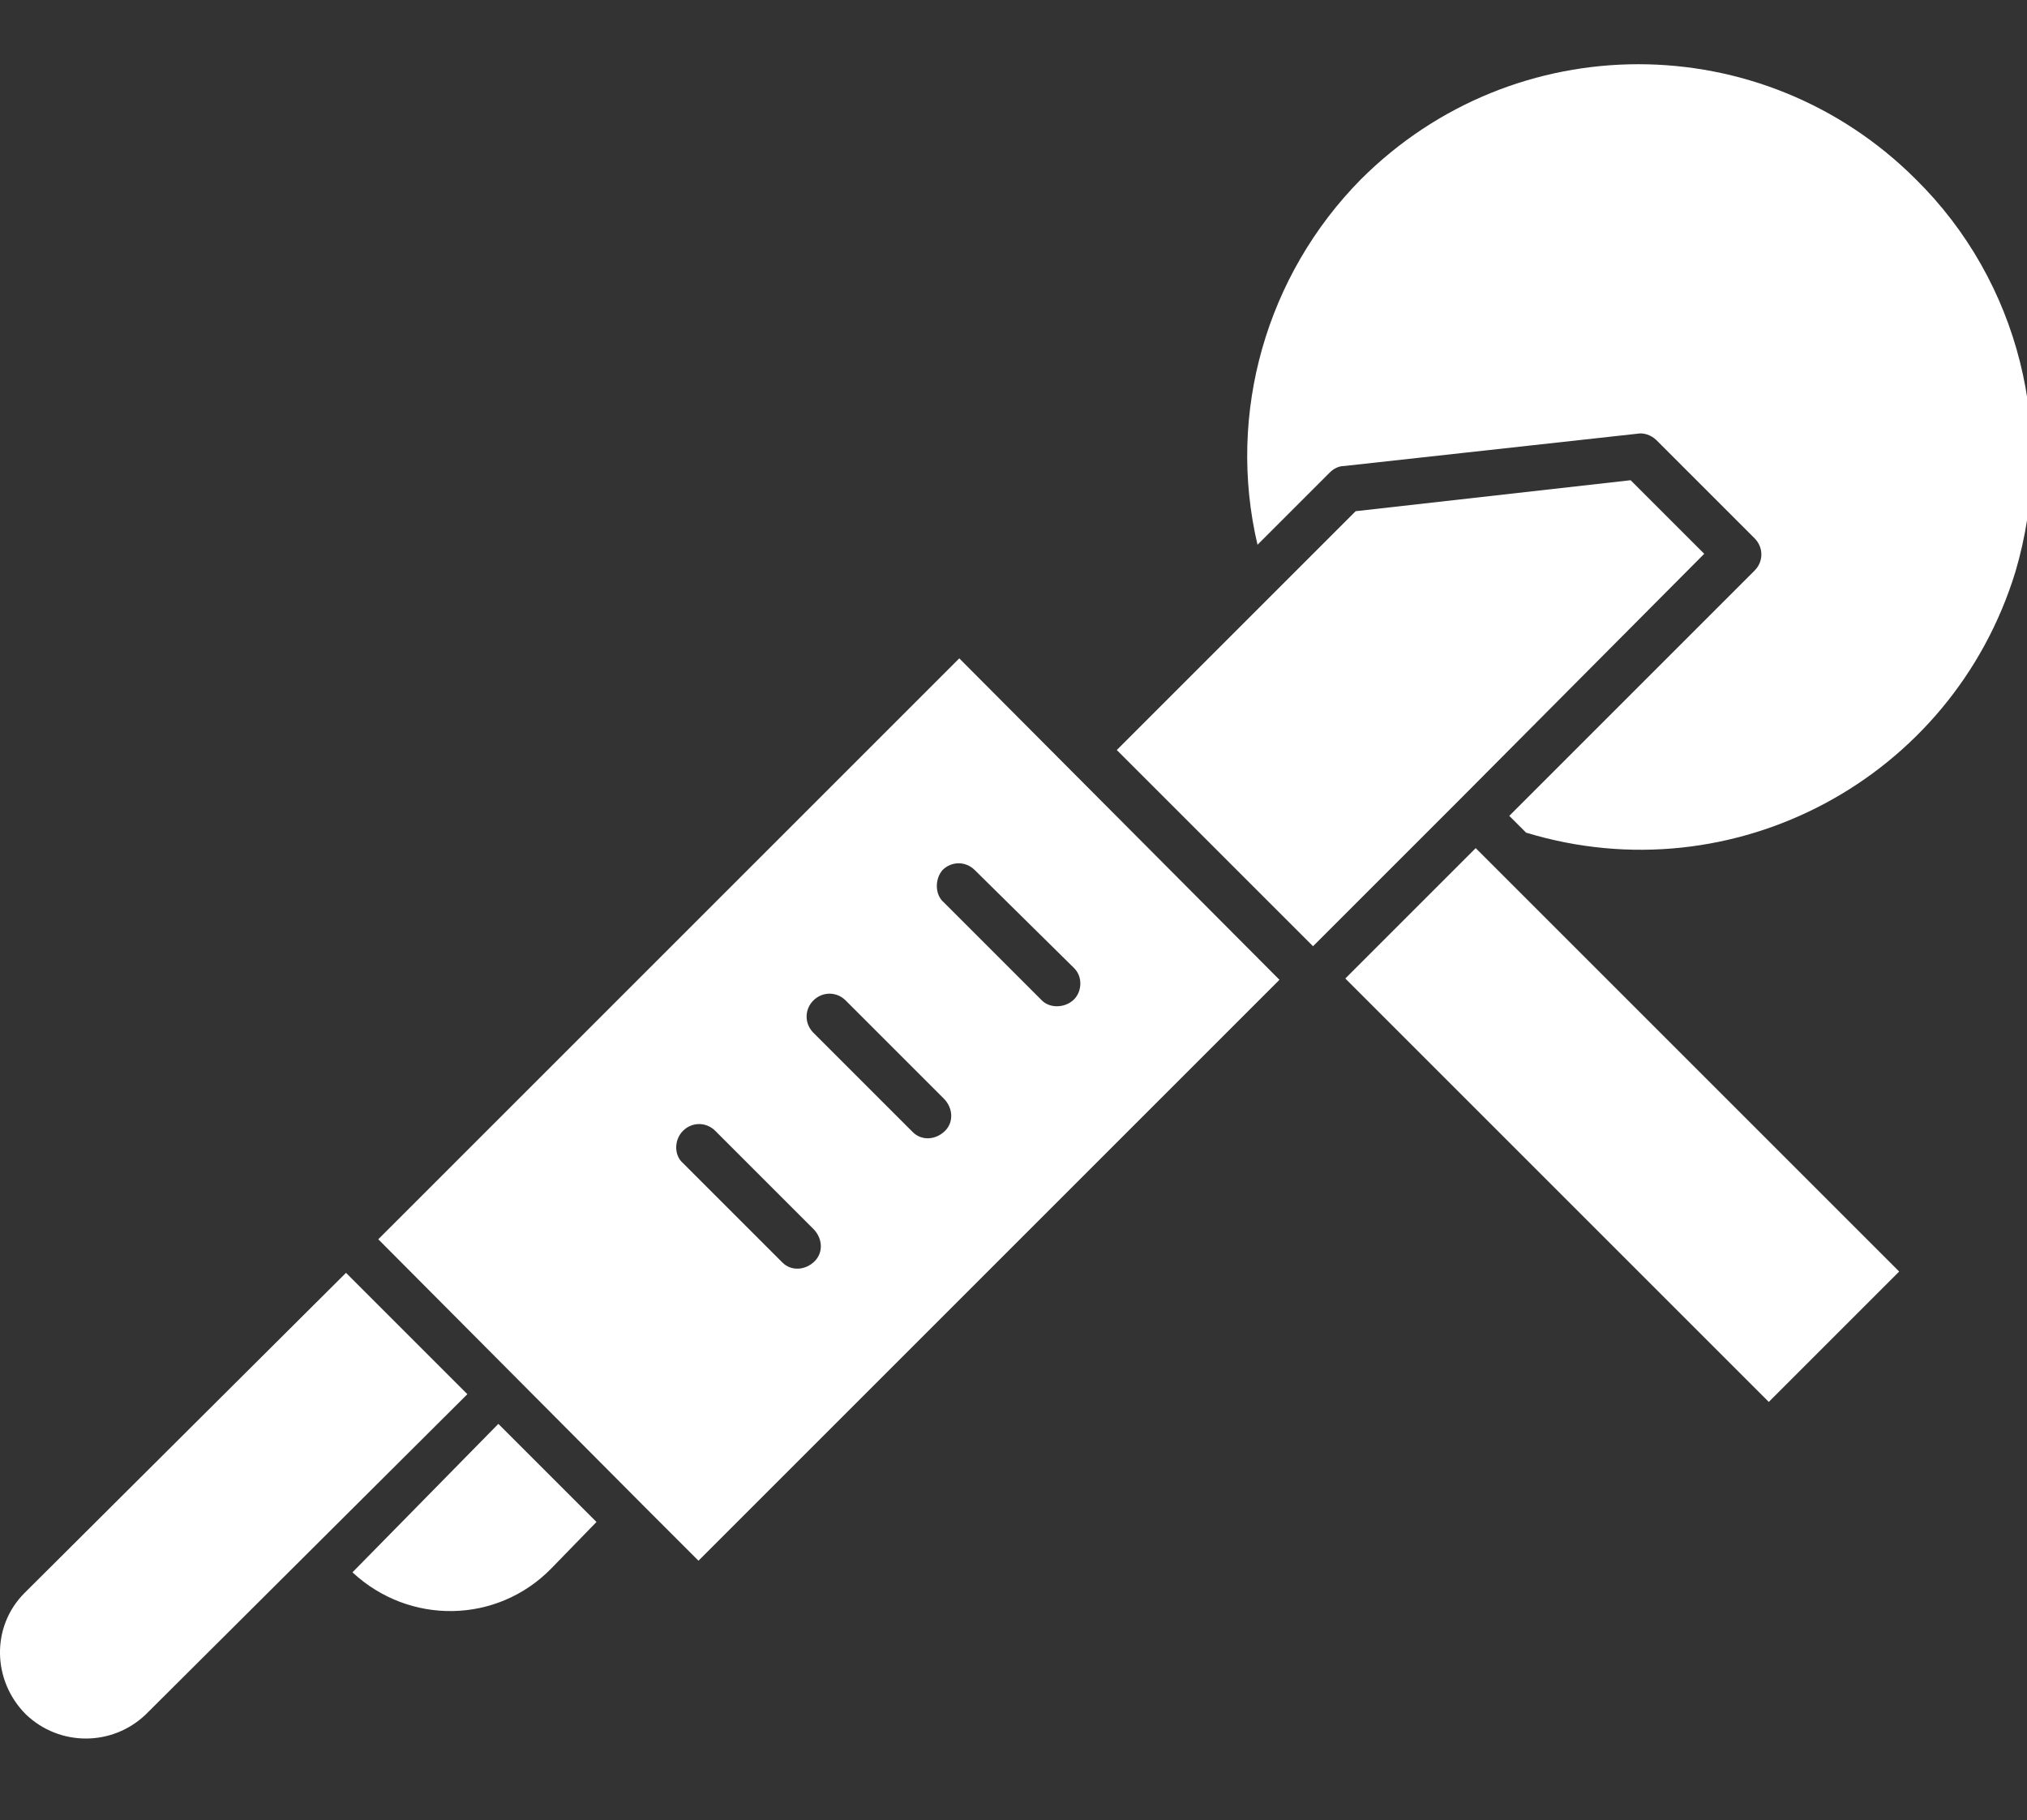
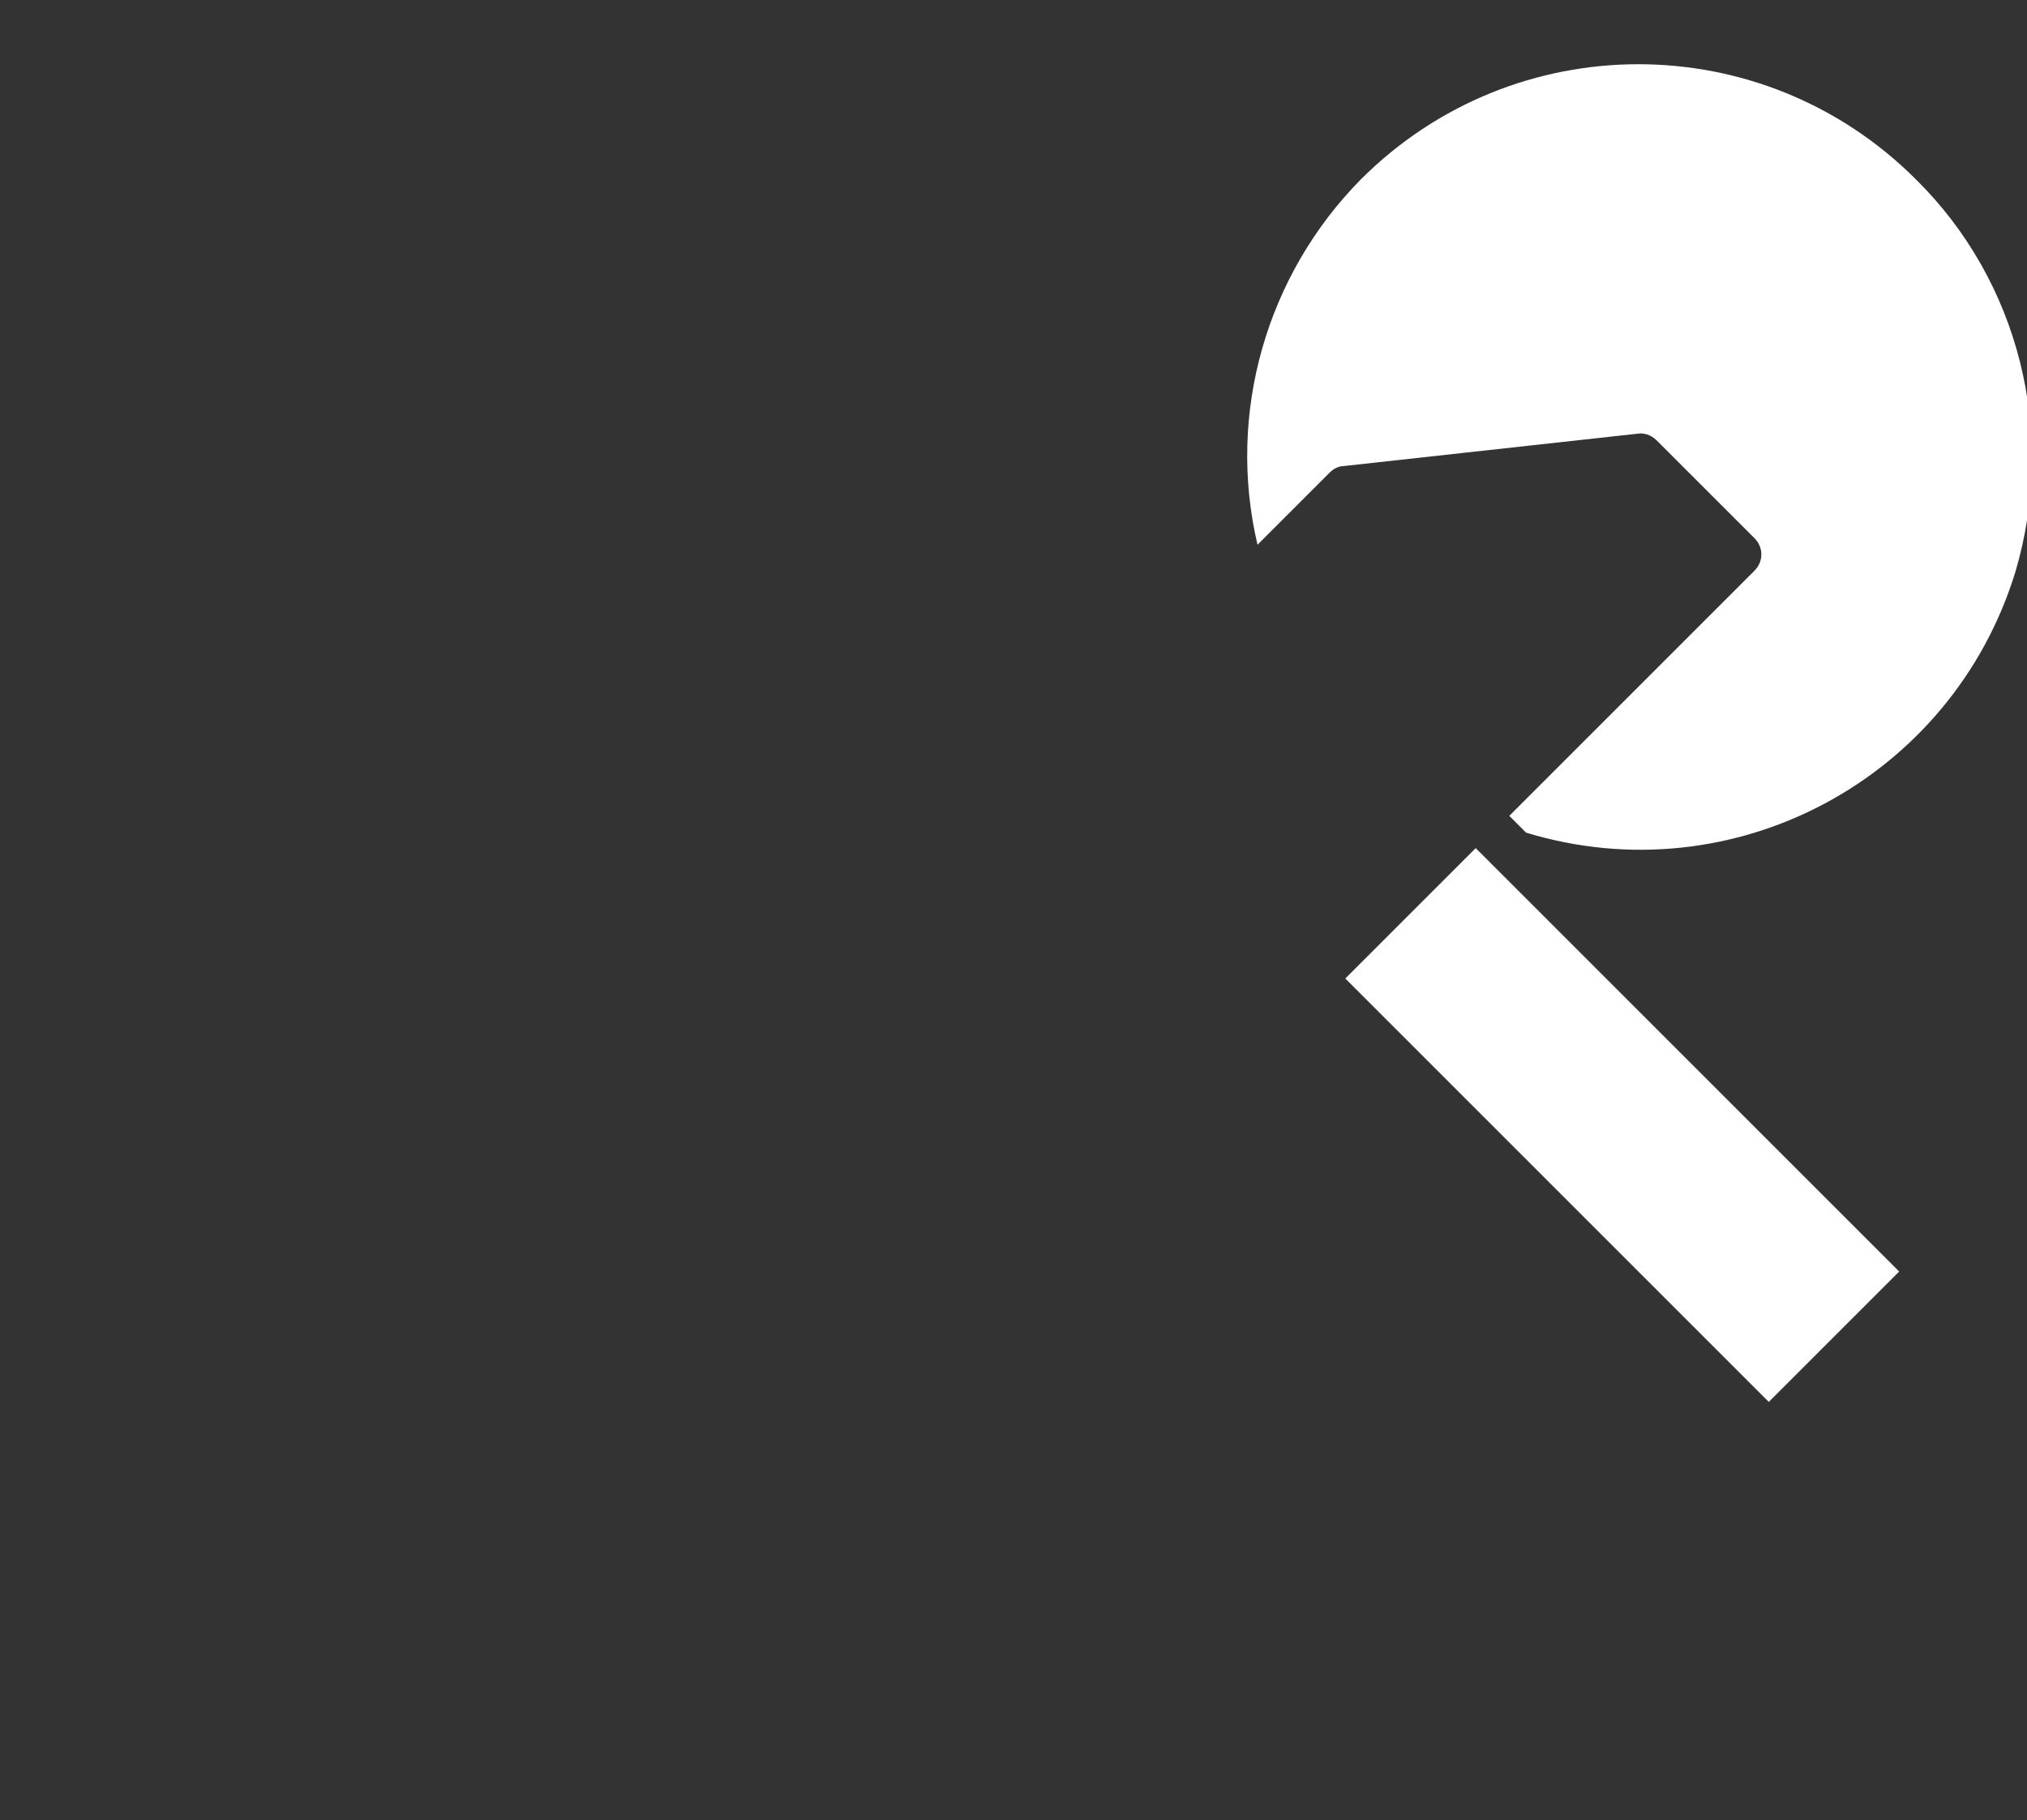
<svg xmlns="http://www.w3.org/2000/svg" version="1.1" id="Ebene_1" x="0px" y="0px" viewBox="0 0 157 141" style="enable-background:new 0 0 157 141;" xml:space="preserve">
  <rect x="0" y="0" width="157" height="141" fill="#333333" stroke="none" />
  <style type="text/css">
	.st0{fill-rule:evenodd;clip-rule:evenodd;fill:#FFFFFF;}
</style>
-   <path class="st0" d="M50,116.8l4.1,4.1l45-45L74.3,51L29.3,96L50,116.8z M73,67.4c0.7-0.7,1.8-0.7,2.5,0l7.7,7.6  c0.7,0.7,0.6,1.9-0.1,2.5c-0.7,0.6-1.8,0.6-2.4,0l-7.6-7.6C72.4,69.3,72.4,68.1,73,67.4L73,67.4z M63,77.5c0.7-0.7,1.8-0.7,2.5,0  l7.6,7.6c0.7,0.7,0.8,1.8,0.1,2.5s-1.8,0.8-2.5,0.1l0,0l-0.1-0.1L63,80C62.3,79.3,62.3,78.2,63,77.5L63,77.5z M52.9,87.6  c0.7-0.7,1.8-0.7,2.5,0l7.6,7.6c0.7,0.7,0.8,1.8,0.1,2.5s-1.8,0.8-2.5,0.1l0,0l-0.1-0.1l-7.6-7.6C52.2,89.5,52.2,88.3,52.9,87.6z   M26.8,98.6L1.9,123.4c-2.6,2.6-2.5,6.8,0.1,9.4c2.6,2.5,6.7,2.5,9.3,0L36.2,108L26.8,98.6z M27.3,121.8c4.4,4.1,11.2,4,15.4-0.3  l3.5-3.6l-7.6-7.6L27.3,121.8z M113.1,61.9l18.9-19l-5.7-5.7L105,39.6L86.5,58.1l15.2,15.2L113.1,61.9z" />
  <path class="st0" d="M148.4,13.9c-11.9-11.9-31.1-11.9-43,0C98.1,21.3,95,32,97.4,42.2l5.6-5.6c0.3-0.3,0.7-0.5,1.1-0.5l22.7-2.5  c0.5-0.1,1.1,0.1,1.5,0.5l7.6,7.6c0.7,0.7,0.7,1.8,0,2.5l-19,19l1.3,1.3c16.1,4.9,33-4.2,37.9-20.2  C159.3,33.5,156.4,21.8,148.4,13.9z M104.2,75.8l10.1-10.1l32.8,32.8l-10.1,10.1L104.2,75.8z" />
</svg>